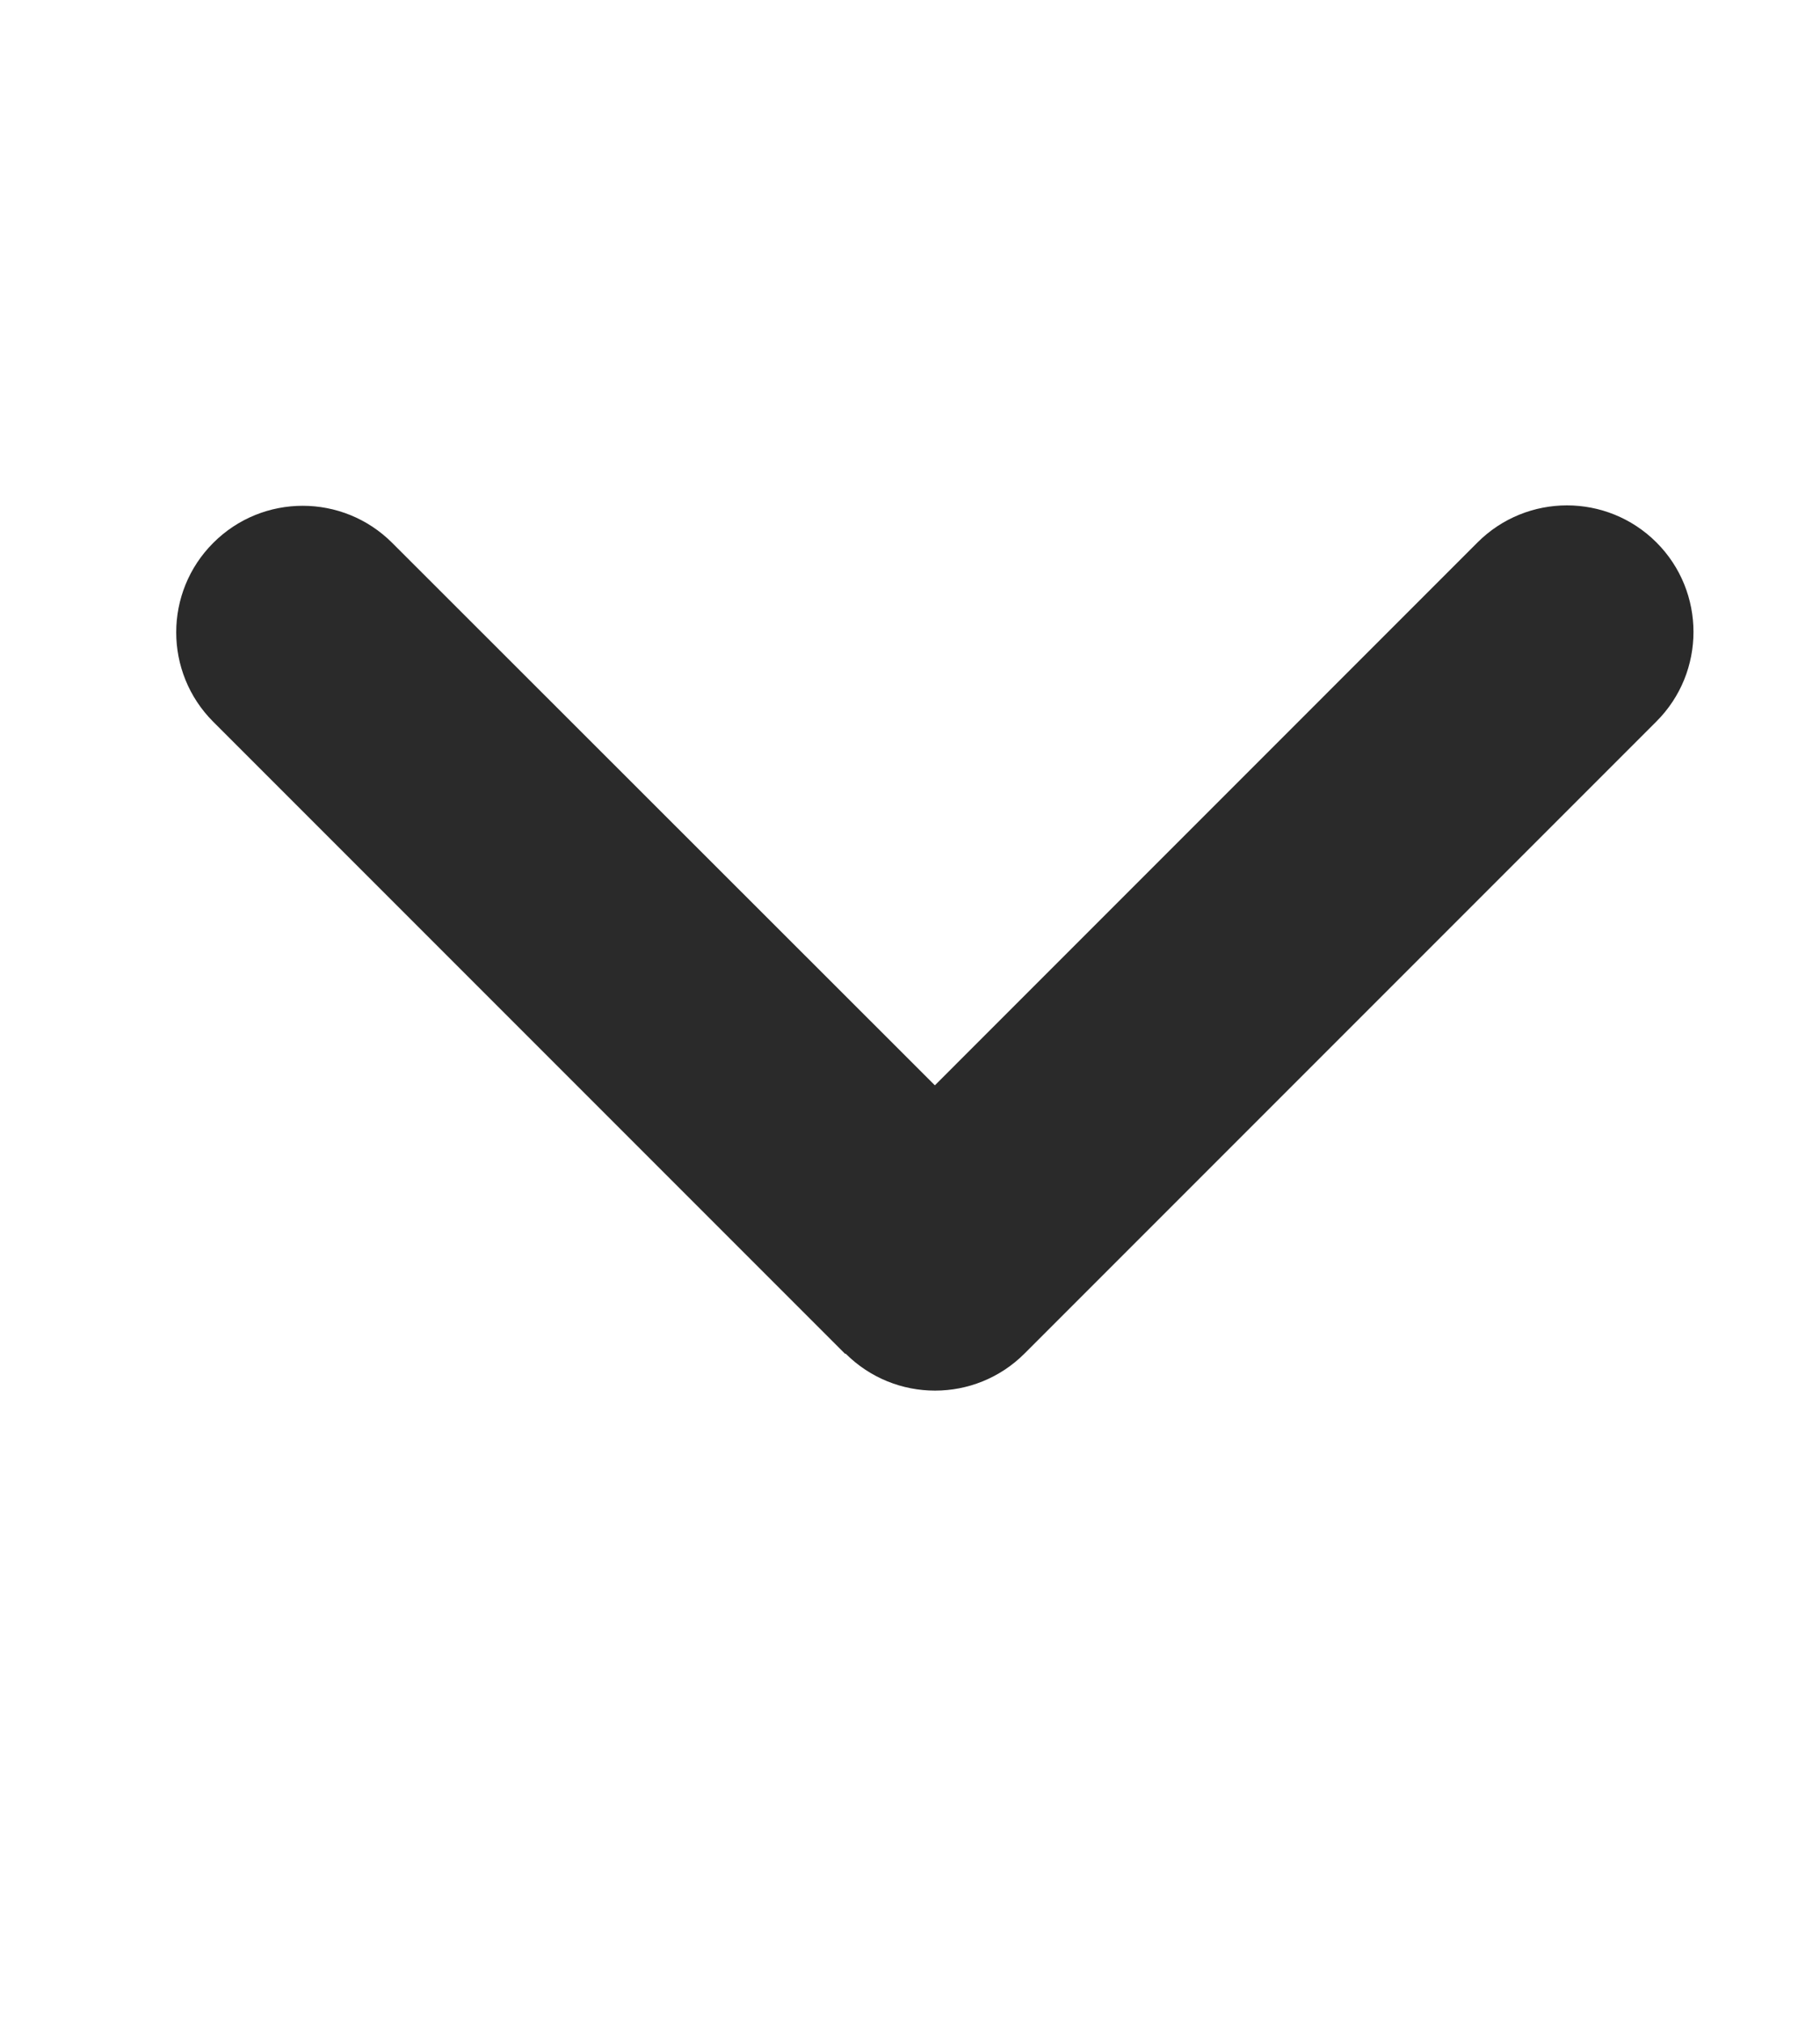
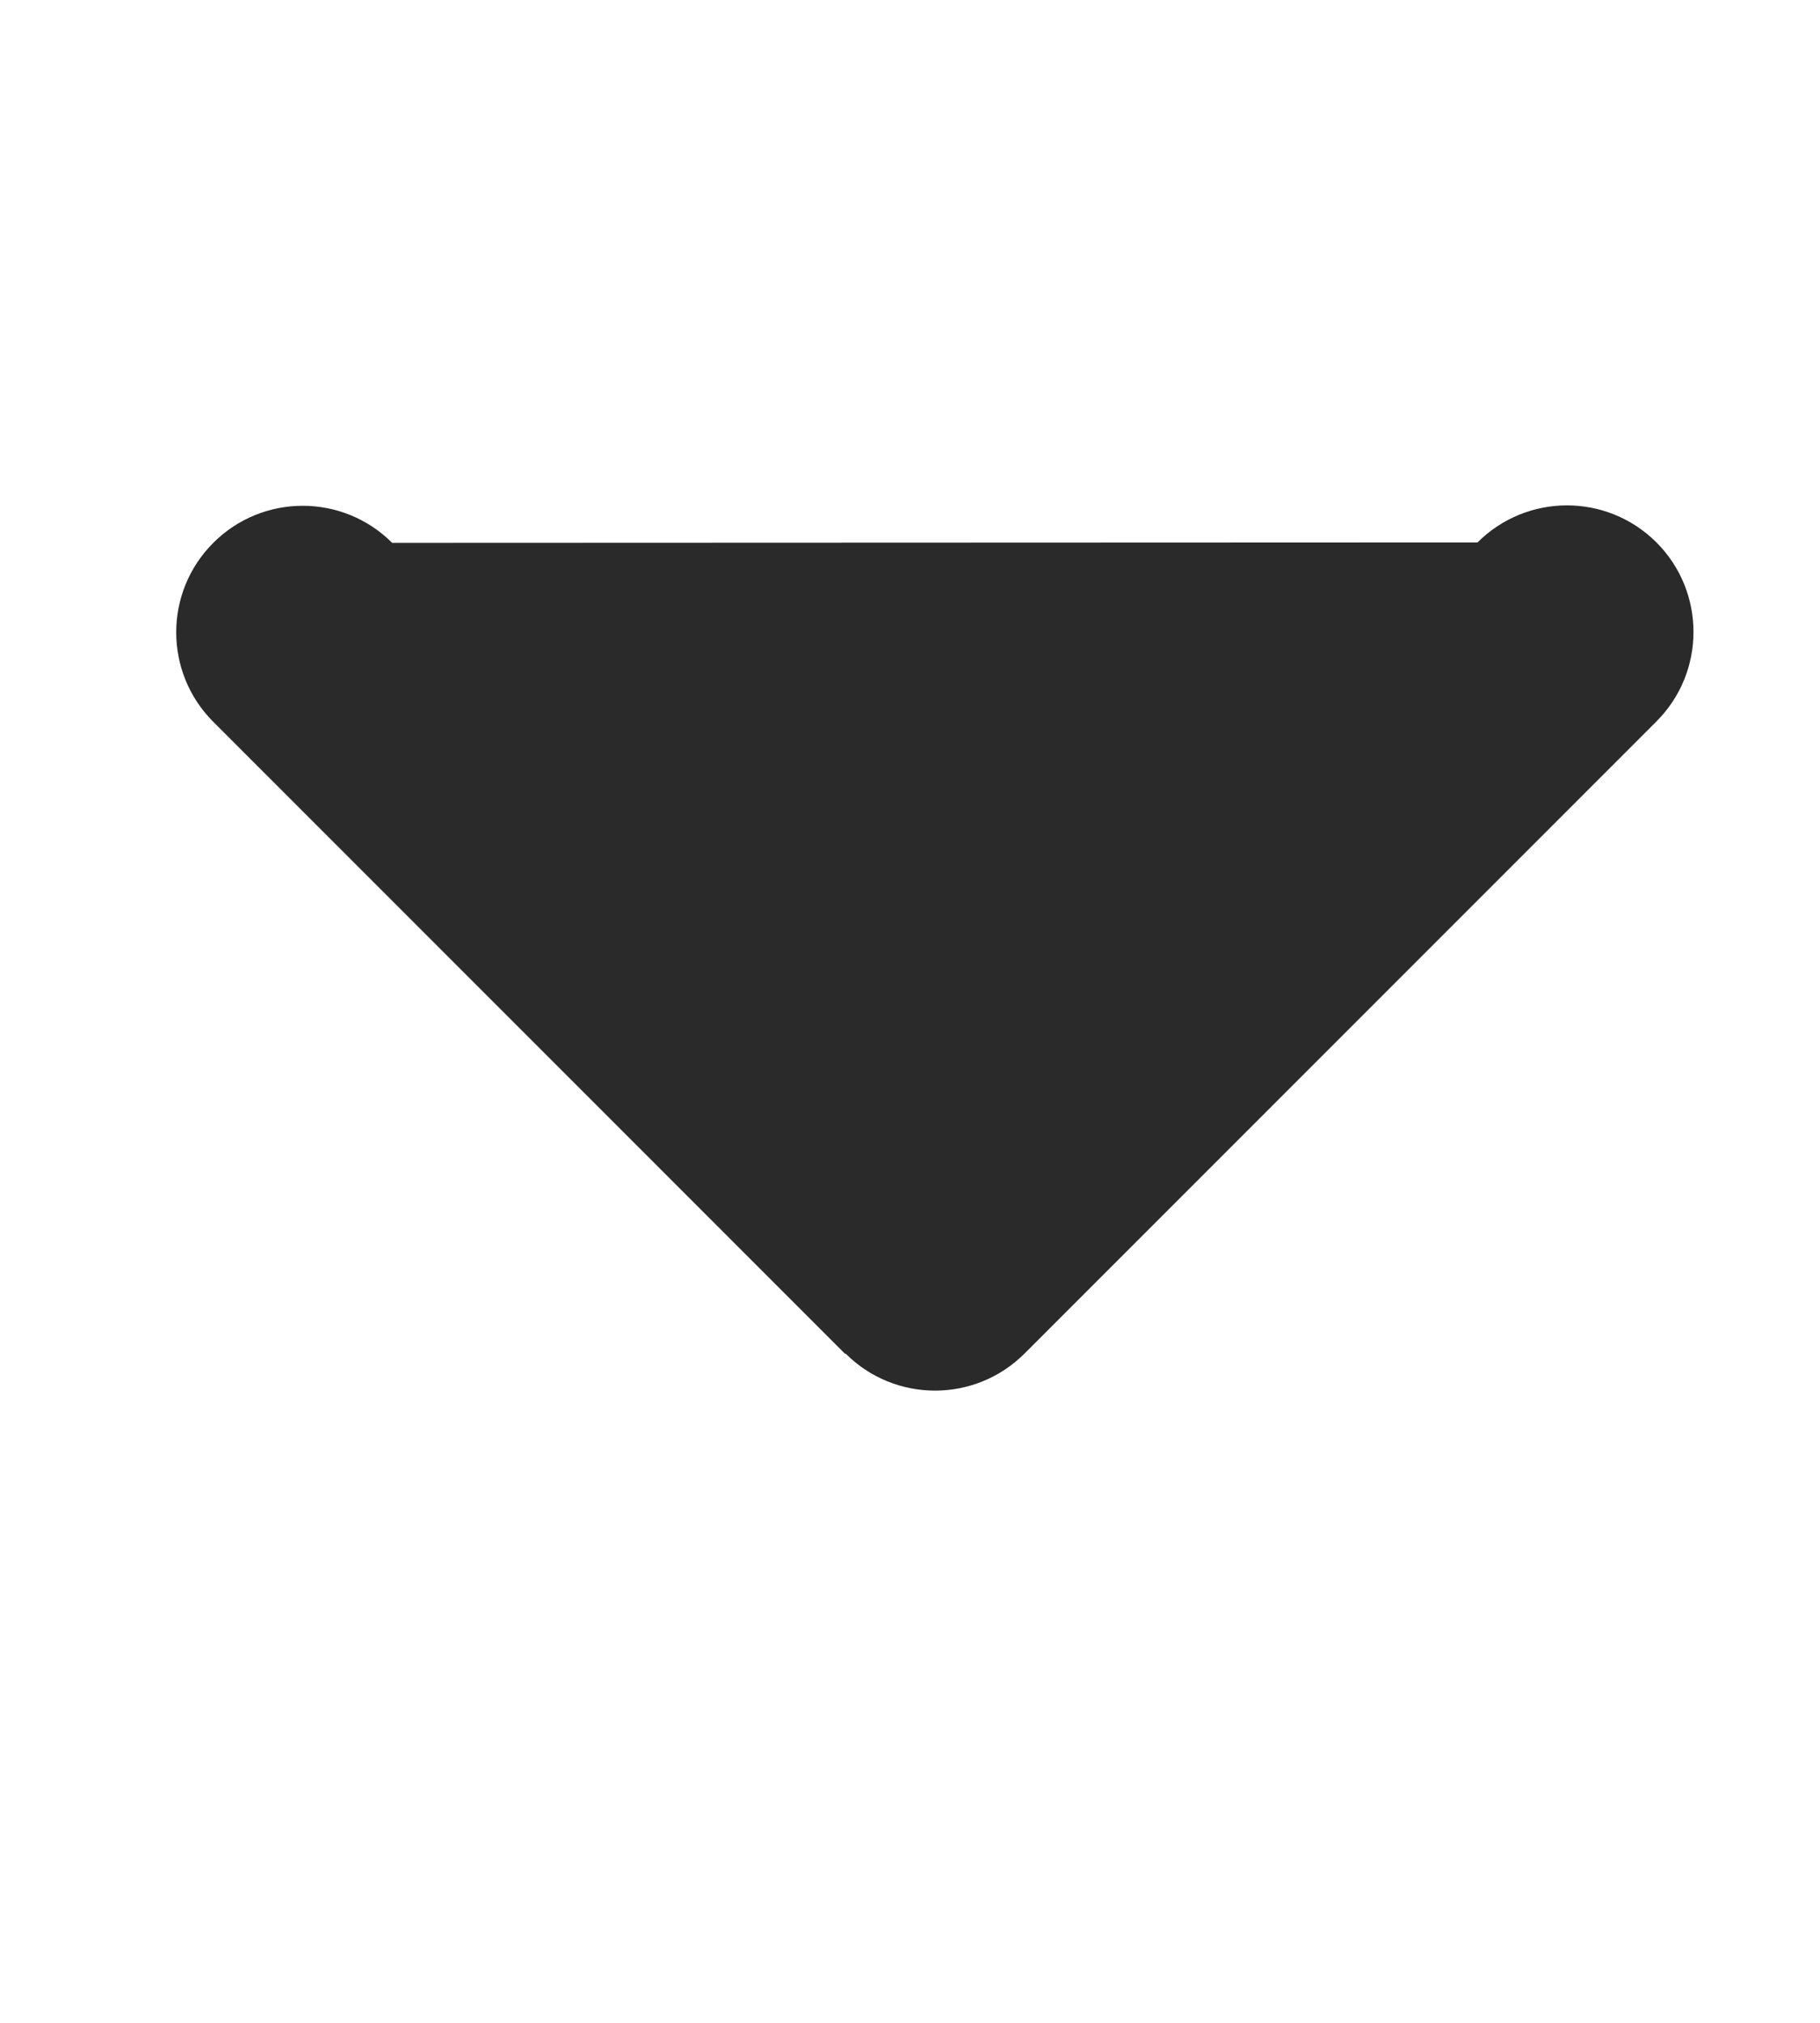
<svg xmlns="http://www.w3.org/2000/svg" width="27" height="30" viewBox="0 0 27 30" fill="none">
-   <path d="M12.544 20.074C13.277 20.807 14.466 20.807 15.199 20.074L24.574 10.699C25.306 9.967 25.306 8.777 24.574 8.045C23.841 7.312 22.652 7.312 21.919 8.045L13.869 16.096L5.818 8.051C5.085 7.318 3.896 7.318 3.164 8.051C2.431 8.783 2.431 9.973 3.164 10.705L12.539 20.08L12.544 20.074Z" fill="#2A2A2A" />
+   <path d="M12.544 20.074C13.277 20.807 14.466 20.807 15.199 20.074L24.574 10.699C25.306 9.967 25.306 8.777 24.574 8.045C23.841 7.312 22.652 7.312 21.919 8.045L5.818 8.051C5.085 7.318 3.896 7.318 3.164 8.051C2.431 8.783 2.431 9.973 3.164 10.705L12.539 20.08L12.544 20.074Z" fill="#2A2A2A" />
</svg>